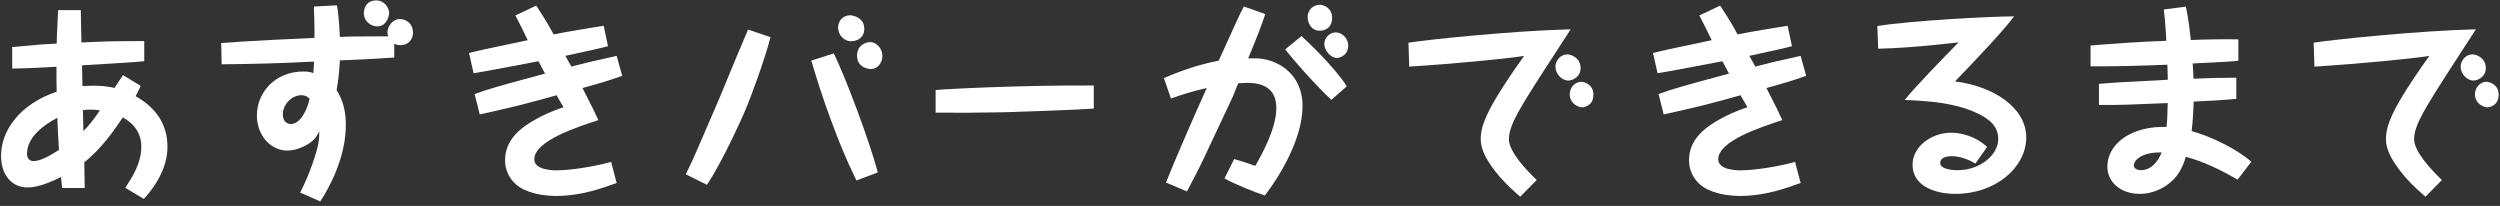
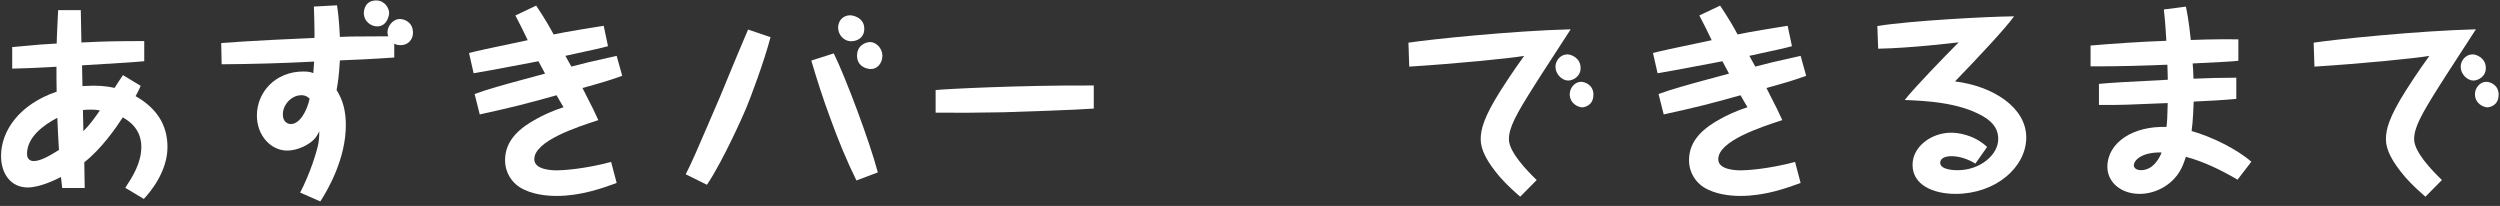
<svg xmlns="http://www.w3.org/2000/svg" id="nav" width="522" height="43" viewBox="0 0 522 43">
  <rect x="0" y="0" width="522" height="43" fill="#333333" stroke="none" />
  <defs>
    <style>.cls-1{fill:none;}.cls-1,.cls-2{stroke-width:0px;}.cls-2{fill:#fff;}</style>
  </defs>
  <path class="cls-2" d="M12.99,39.27c-.13-.99-.13-1.16-.26-2.32-1.07.56-4.38,2.19-6.96,2.19-3.44,0-5.55-2.79-5.55-6.58,0-5.29,3.87-10.79,11.61-13.42-.04-1.38-.04-3.74-.04-5.2-4.69.26-7.1.34-9.24.39v-4.51c5.46-.52,6.92-.6,9.29-.73,0-1.12.26-5.98.3-6.97h4.73c.04,1.08.09,5.76.13,6.75,5.76-.26,6.11-.26,13.12-.3v4.21c-2.84.26-3.18.26-12.99.86l.09,4.34c.47,0,1.29-.09,2.32-.09,2.28,0,3.83.34,4.38.47.56-.9,1.51-2.32,1.76-2.67l3.7,2.24c-.43.95-.64,1.38-1.07,2.15,4.26,2.41,6.66,5.85,6.66,10.62,0,5.03-3.44,9.25-4.94,10.84l-3.87-2.32c1.46-2.24,3.35-5.12,3.35-8.56,0-3.91-2.84-5.55-3.87-6.15-1.51,2.32-4.47,6.58-8.04,9.37.04,1.81.04,3.57.09,5.38h-4.69ZM11.96,24.6c-2.97,1.55-6.32,4.08-6.32,7.53,0,1.46,1.16,1.5,1.38,1.5,1.59,0,3.61-1.29,5.29-2.32-.13-1.72-.26-4.86-.34-6.71ZM20.86,23.06c-.39-.09-.95-.17-1.98-.17-.73,0-1.25.04-1.55.09,0,1.12,0,1.25.04,2.28,0,.69.04,1.42.04,2.11,1.29-1.25,2.24-2.58,3.44-4.3Z" />
  <path class="cls-2" d="M70.37,1.13c.17,1.03.43,3.01.6,6.58,2.32-.09,2.58-.09,3.18-.09.99,0,5.85-.04,6.92-.04-.04-.17-.17-.43-.17-.82,0-1.25,1.08-2.79,2.62-2.79.78,0,2.71.56,2.71,2.88,0,1.42-1.03,2.58-2.58,2.58-.73,0-1.07-.17-1.33-.34v2.92c-5.76.39-7.53.43-11.35.6-.21,3.48-.43,4.73-.69,6.19,1.38,2.19,1.93,4.47,1.93,7.35,0,7.01-3.74,13.46-5.33,15.91l-4.21-1.85c2.02-3.83,3.53-8.64,3.83-10.36.04-.21.17-1.16.17-2.45-.26.52-.56,1.16-1.16,1.76-.99,1.03-3.31,2.28-5.55,2.28-3.4,0-6.32-3.14-6.32-7.31,0-4.82,3.79-9.2,9.72-9.2,1.16,0,1.63.17,2.06.34.09-.82.13-2.24.17-2.41-6.45.34-12.86.52-19.31.56l-.09-4.43c4.43-.39,17.89-1.03,19.48-1.08v-1.25c0-1.93-.09-3.7-.13-5.29l4.82-.26ZM62.93,19.88c-2.11,0-3.87,2.02-3.87,3.96,0,2.06,1.55,2.06,1.68,2.06,1.85,0,3.35-2.71,3.91-5.29-.26-.26-.77-.73-1.72-.73ZM81.25,2.76c0,.39-.39,2.75-2.49,2.75-1.25,0-2.79-.99-2.79-2.8,0-.56.26-2.62,2.58-2.62,1.8,0,2.71,1.63,2.71,2.67Z" />
  <path class="cls-2" d="M97.94,11.06c2.23-.56,3.27-.77,12.25-2.67-.82-1.72-1.68-3.48-2.58-5.16l4.34-2.06c1.89,2.84,2.71,4.3,3.65,6.02,2.84-.6,7.27-1.29,10.45-1.81l.9,4.26c-1.59.43-2.32.6-8.9,2.02.17.34,1.07,1.93,1.25,2.24,2.79-.73,3.48-.9,9.46-2.24l1.16,4.17c-3.01,1.08-4.99,1.63-8.3,2.54,2.24,4.34,2.67,5.29,3.31,6.71-4.47,1.46-13.37,4.34-13.37,8.17,0,2.24,3.79,2.32,4.73,2.32,1.33,0,5.85-.3,11.31-1.76l1.16,4.39c-2.92,1.08-7.48,2.71-12.51,2.71-2.19,0-5.33-.3-7.78-1.85-1.46-.95-3.01-2.84-3.01-5.63,0-4.3,3.31-6.84,6.62-8.64,1.16-.65,3.1-1.59,5.59-2.41-.13-.17-.99-1.68-1.46-2.49-6.75,1.89-9.54,2.58-16.04,4l-1.07-4.26c2.67-.99,6.28-1.98,9.46-2.84,1.68-.47,3.79-1.03,5.25-1.42-.64-1.2-.73-1.33-1.38-2.58-2.97.56-3.27.6-5.93,1.12-4.09.77-5.25.99-7.61,1.38l-.95-4.21Z" />
  <path class="cls-2" d="M160.89,7.75c-1.38,5.25-4.13,12.51-5.07,14.79-.43,1.08-4.86,11.09-8.21,16.04l-4.43-2.19c1.08-2.06,2.75-5.93,4.04-8.94,3.05-7.01,3.35-7.74,6.06-14.36,1.46-3.53,2.24-5.29,2.92-6.92l4.69,1.59ZM174.09,11.15c2.45,4.94,7.53,18.49,9.2,24.85l-4.47,1.68c-2.06-4.17-3.83-8.51-5.42-12.9-1.5-4-2.79-8.04-4-12.13l4.69-1.5ZM179.99,4.44c.43.56.47,1.2.47,1.59,0,1.93-1.59,2.58-2.71,2.58-1.68,0-2.75-1.46-2.75-2.84,0-1.5,1.07-2.58,2.54-2.58.17,0,1.72.17,2.45,1.25ZM184.24,11.66c0,1.5-1.03,2.75-2.37,2.75-1.03,0-2.92-.6-2.92-2.79s1.85-2.84,2.75-2.84c1.08,0,2.54,1.12,2.54,2.88Z" />
  <path class="cls-2" d="M228.39,22.67c-3.31.26-15.78.69-18.88.77-4.73.09-9.42.13-14.15.09v-4.73c2.02-.21,17.54-1.03,33.02-.95v4.82Z" />
-   <path class="cls-2" d="M262.12,12.18c4.17,0,9.85,2.88,9.85,9.98s-5.12,15.09-7.87,18.66c-2.11-.69-6.32-2.37-8.43-3.57l2.02-4.04c1.76.52,2.02.6,4.43,1.42,1.2-2.15,4.38-7.7,4.38-12.04,0-3.57-2.06-5.29-6.06-5.29-.3,0-1.63.09-1.89.09-.43,1.03-.52,1.2-1.12,2.75-2.75,5.89-3.1,6.58-6.11,12.99-.95,2.06-2.32,4.6-3.48,6.84l-4.38-1.85c1.38-3.57,6.11-14.49,8.51-19.74-2.71.6-4.82,1.25-7.48,2.19l-1.46-4.26c3.7-1.63,7.52-2.88,11.44-3.65,4.08-8.99,4.17-9.25,5.25-11.31l4.47,1.59c-.77,2.36-1.8,4.99-3.57,9.24h1.51ZM271.75,7.53c.77.69,6.79,6.28,9.46,10.49l-3.23,2.84c-3.74-3.57-8-8.43-9.63-10.54l3.4-2.79ZM278.15,3.79c0,1.63-1.07,2.62-2.58,2.62-1.85,0-2.54-1.72-2.54-2.84,0-1.68,1.38-2.58,2.54-2.58.69,0,2.58.56,2.58,2.79ZM281.51,9.43c0,2.24-1.89,2.67-2.37,2.67-1.21,0-2.62-1.46-2.62-2.97,0-1.16,1.07-2.37,2.37-2.37,1.42,0,2.62,1.38,2.62,2.67Z" />
  <path class="cls-2" d="M294.08,8.91c4.47-.69,21.89-2.49,33.88-2.79-1.2,1.89-6.58,10.1-7.61,11.78-3.83,6.06-5.29,8.73-5.29,11.18,0,2.58,3.53,6.32,5.8,8.51l-3.44,3.48c-1.12-.99-2.62-2.28-4.21-4.08-2.71-3.18-4.04-5.68-4.04-7.91,0-2.06.64-4.6,4.17-10.19.6-.95,2.45-3.83,4.9-7.22-3.05.52-13.76,1.59-23.99,2.24l-.17-4.99ZM330.03,14.2c0,1.89-1.72,2.62-2.58,2.62-1.29,0-2.67-1.33-2.67-2.88,0-1.16.9-2.58,2.54-2.58.73,0,2.71.73,2.71,2.84ZM332.7,19.79c0,2.41-2.11,2.62-2.32,2.62-.82,0-2.62-.77-2.62-2.75,0-1.33,1.08-2.58,2.37-2.58.69,0,2.58.56,2.58,2.71Z" />
  <path class="cls-2" d="M345.15,11.06c2.23-.56,3.27-.77,12.25-2.67-.82-1.72-1.68-3.48-2.58-5.16l4.34-2.06c1.89,2.84,2.71,4.3,3.65,6.02,2.84-.6,7.27-1.29,10.45-1.81l.9,4.26c-1.59.43-2.32.6-8.9,2.02.17.34,1.07,1.93,1.25,2.24,2.79-.73,3.48-.9,9.46-2.24l1.16,4.17c-3.01,1.08-4.99,1.63-8.3,2.54,2.24,4.34,2.67,5.29,3.31,6.71-4.47,1.46-13.37,4.34-13.37,8.17,0,2.24,3.79,2.32,4.73,2.32,1.33,0,5.85-.3,11.31-1.76l1.16,4.39c-2.92,1.08-7.48,2.71-12.51,2.71-2.19,0-5.33-.3-7.78-1.85-1.46-.95-3.01-2.84-3.01-5.63,0-4.3,3.31-6.84,6.62-8.64,1.16-.65,3.1-1.59,5.59-2.41-.13-.17-.99-1.68-1.46-2.49-6.75,1.89-9.54,2.58-16.04,4l-1.07-4.26c2.67-.99,6.28-1.98,9.46-2.84,1.68-.47,3.79-1.03,5.25-1.42-.64-1.2-.73-1.33-1.38-2.58-2.97.56-3.27.6-5.93,1.12-4.09.77-5.25.99-7.61,1.38l-.95-4.21Z" />
  <path class="cls-2" d="M391.99,5.43c7.05-1.12,23.18-1.98,28.55-2.02-1.85,2.58-7.87,8.99-12.34,13.59,8,.99,14.88,5.46,14.88,11.7s-6.41,11.78-14.75,11.78c-4.69,0-8.99-1.85-8.99-6.06,0-3.87,4-6.71,8.04-6.71,1.33,0,4.69.34,7.53,2.97l-2.45,3.48c-1.55-.95-3.35-1.55-4.99-1.55-1.29,0-2.36.43-2.36,1.38,0,1.55,3.27,1.55,3.65,1.55,4.69,0,8.47-3.22,8.47-6.49,0-1.68-.64-3.27-3.1-4.73-5.12-3.01-12.34-3.27-16.43-3.44,2.02-2.58,8.08-8.82,11.27-12.04-.77.09-9.85,1.2-16.81,1.33l-.17-4.73Z" />
  <path class="cls-2" d="M438.28,17.51c3.1-.26,4.17-.34,14.36-.86,0-.47-.09-2.71-.09-3.14-4.04.17-10.79.39-16.04.34v-4.34c4.39-.39,10.75-.82,15.82-.99-.21-3.83-.39-5.33-.52-6.54l4.6-.6c.26,1.25.6,2.84,1.03,6.97,4.56-.17,7.31-.17,9.93-.13v4.47c-1.68.17-2.45.21-9.54.56.09,1.08.13,1.89.17,3.18,2.97-.13,5.98-.21,8.94-.21v4.43c-2.84.26-6.06.43-8.9.56-.04,1.16-.13,3.96-.43,6.15,4.26,1.2,9.54,3.83,12.47,6.41l-2.88,3.74c-3.4-1.98-6.96-3.74-10.79-4.77-.64,1.98-1.42,4.21-4.26,6.11-1.85,1.2-3.79,1.63-5.38,1.63-4.09,0-6.75-2.58-6.75-5.63,0-5.16,5.5-8.6,12.34-8.34.13-.99.21-2.19.26-4.99-8.3.34-9.68.43-14.36.39v-4.39ZM445.54,34.5c0,.56.52,1.03,1.51,1.03,2.75,0,4.04-3.01,4.3-3.7-4.3-.09-5.8,1.72-5.8,2.67Z" />
  <path class="cls-2" d="M483.09,8.91c4.47-.69,21.89-2.49,33.88-2.79-1.2,1.89-6.58,10.1-7.61,11.78-3.83,6.06-5.29,8.73-5.29,11.18,0,2.58,3.53,6.32,5.8,8.51l-3.44,3.48c-1.12-.99-2.62-2.28-4.21-4.08-2.71-3.18-4.04-5.68-4.04-7.91,0-2.06.64-4.6,4.17-10.19.6-.95,2.45-3.83,4.9-7.22-3.05.52-13.76,1.59-23.99,2.24l-.17-4.99ZM519.04,14.2c0,1.89-1.72,2.62-2.58,2.62-1.29,0-2.67-1.33-2.67-2.88,0-1.16.9-2.58,2.54-2.58.73,0,2.71.73,2.71,2.84ZM521.71,19.79c0,2.41-2.11,2.62-2.32,2.62-.82,0-2.62-.77-2.62-2.75,0-1.33,1.07-2.58,2.37-2.58.69,0,2.58.56,2.58,2.71Z" />
  <rect id="_スライス_" class="cls-1" width="522" height="43" />
</svg>